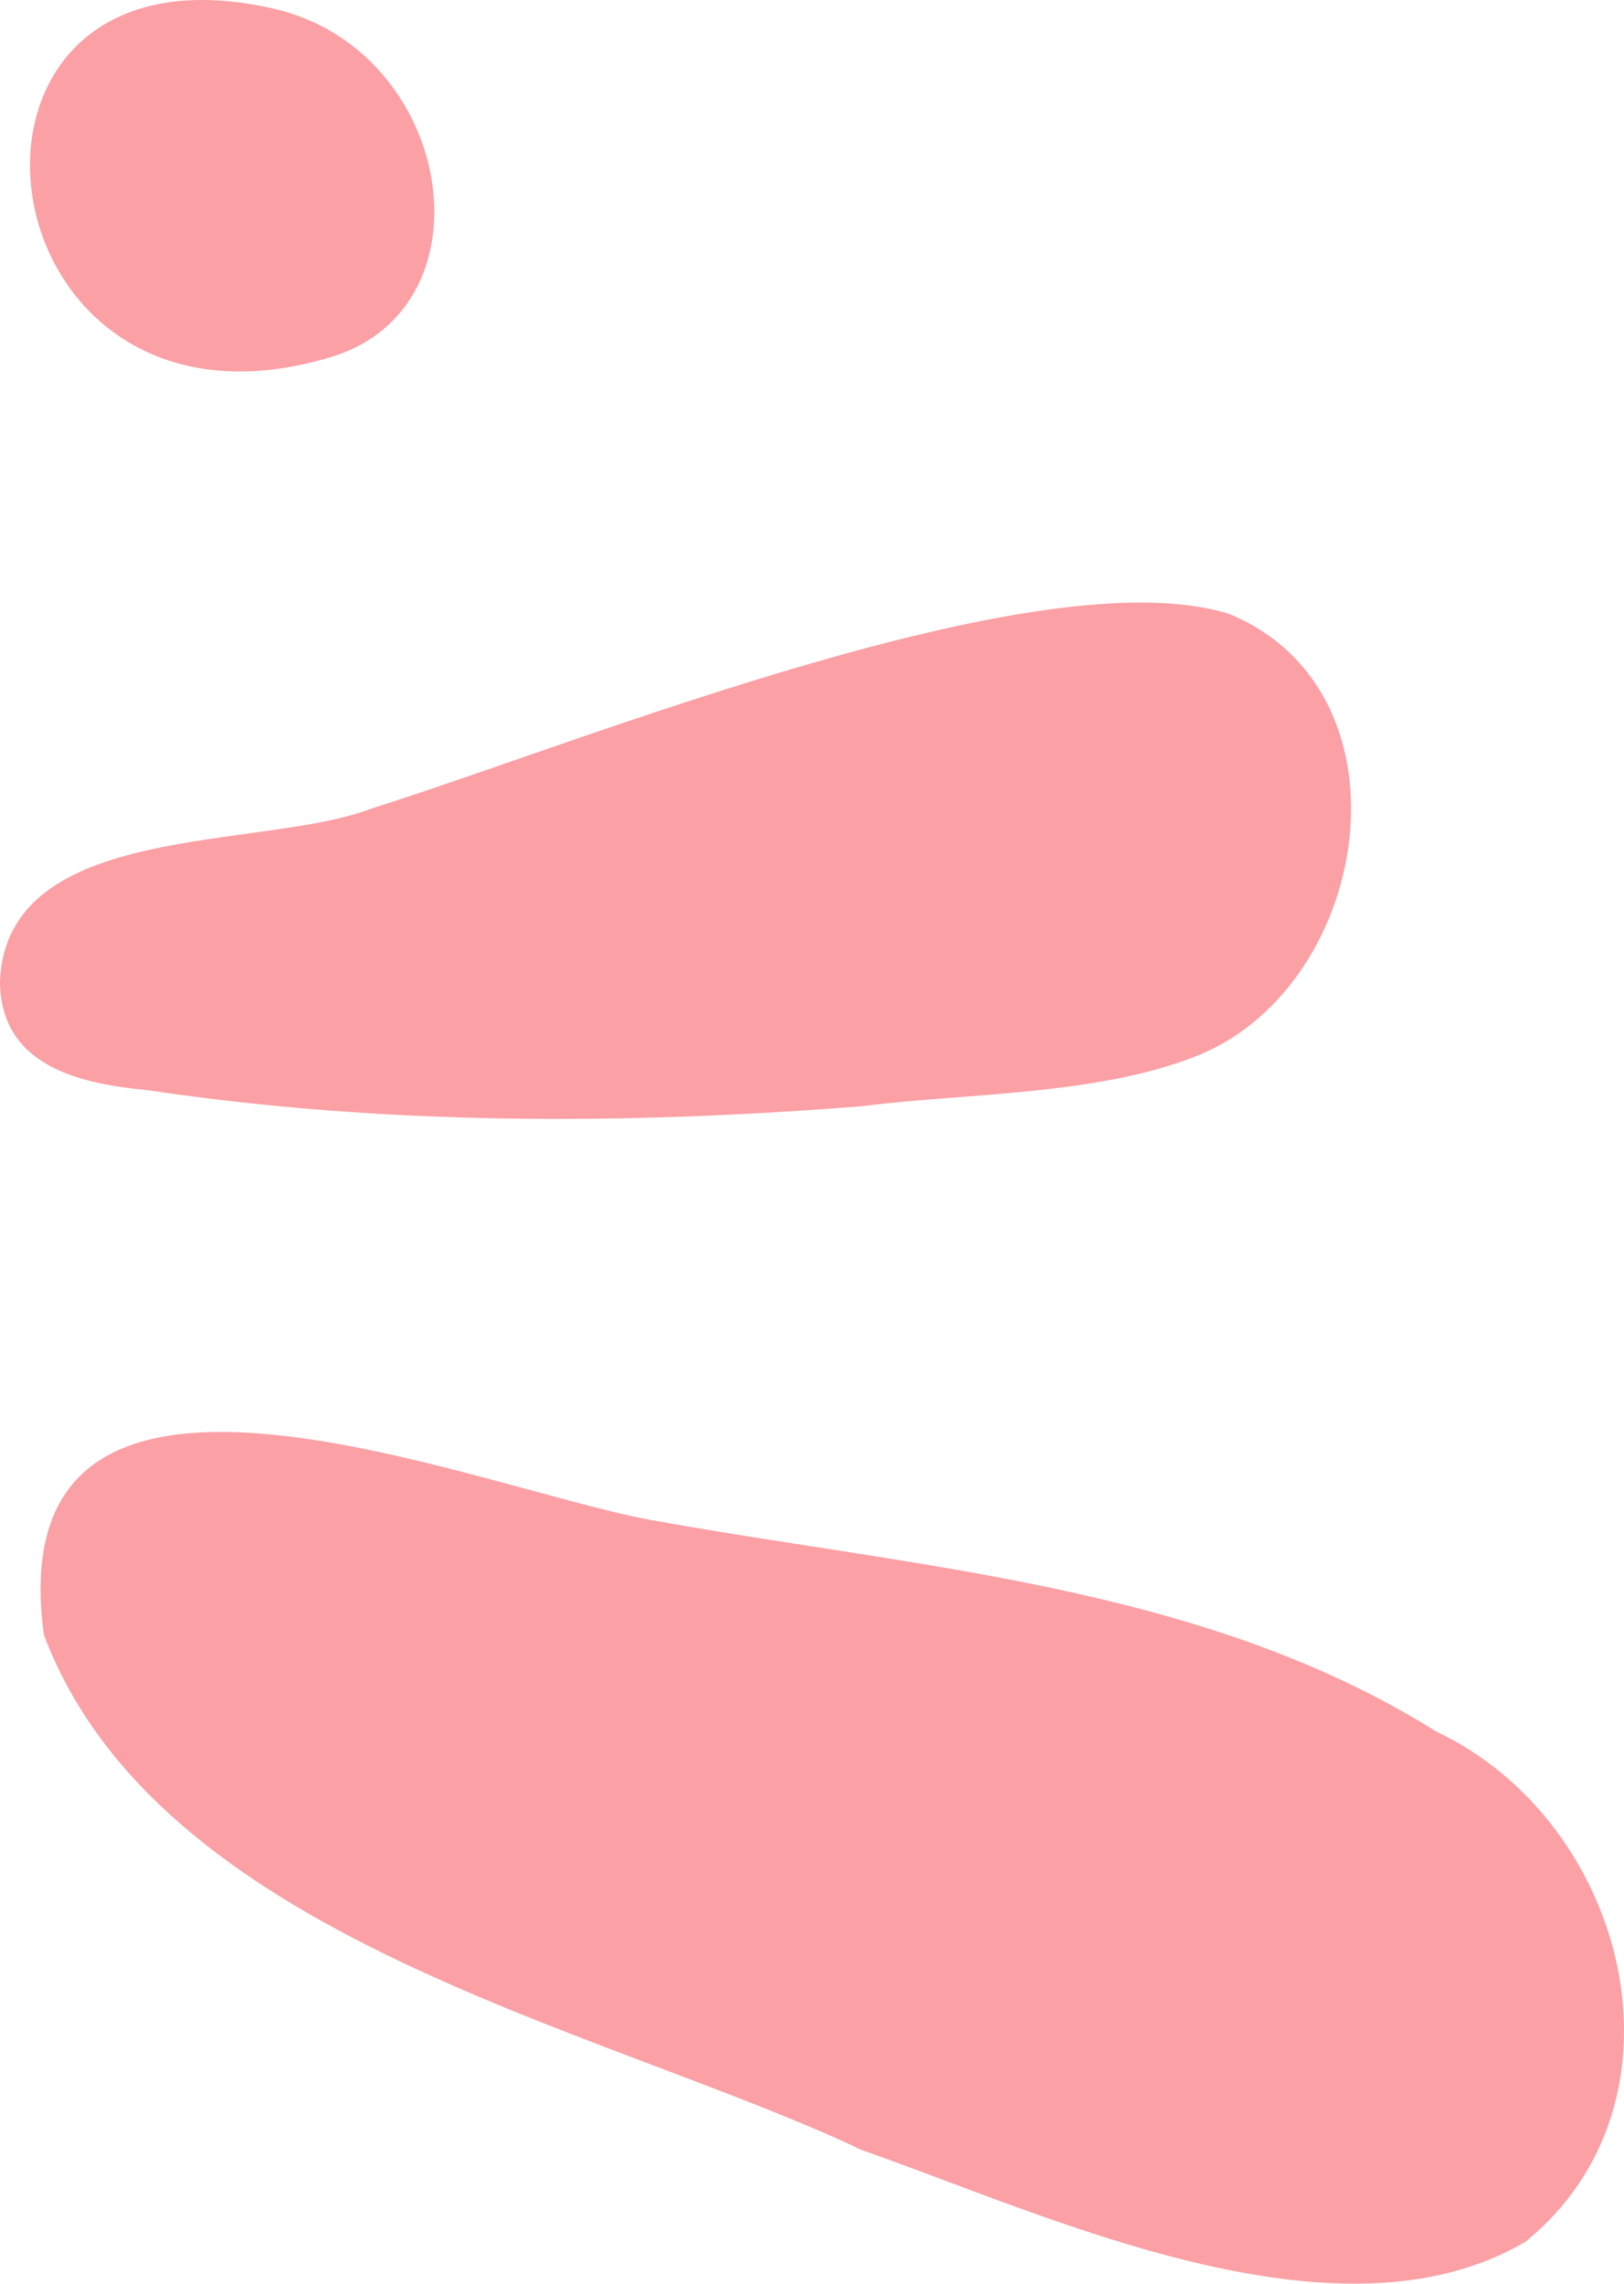
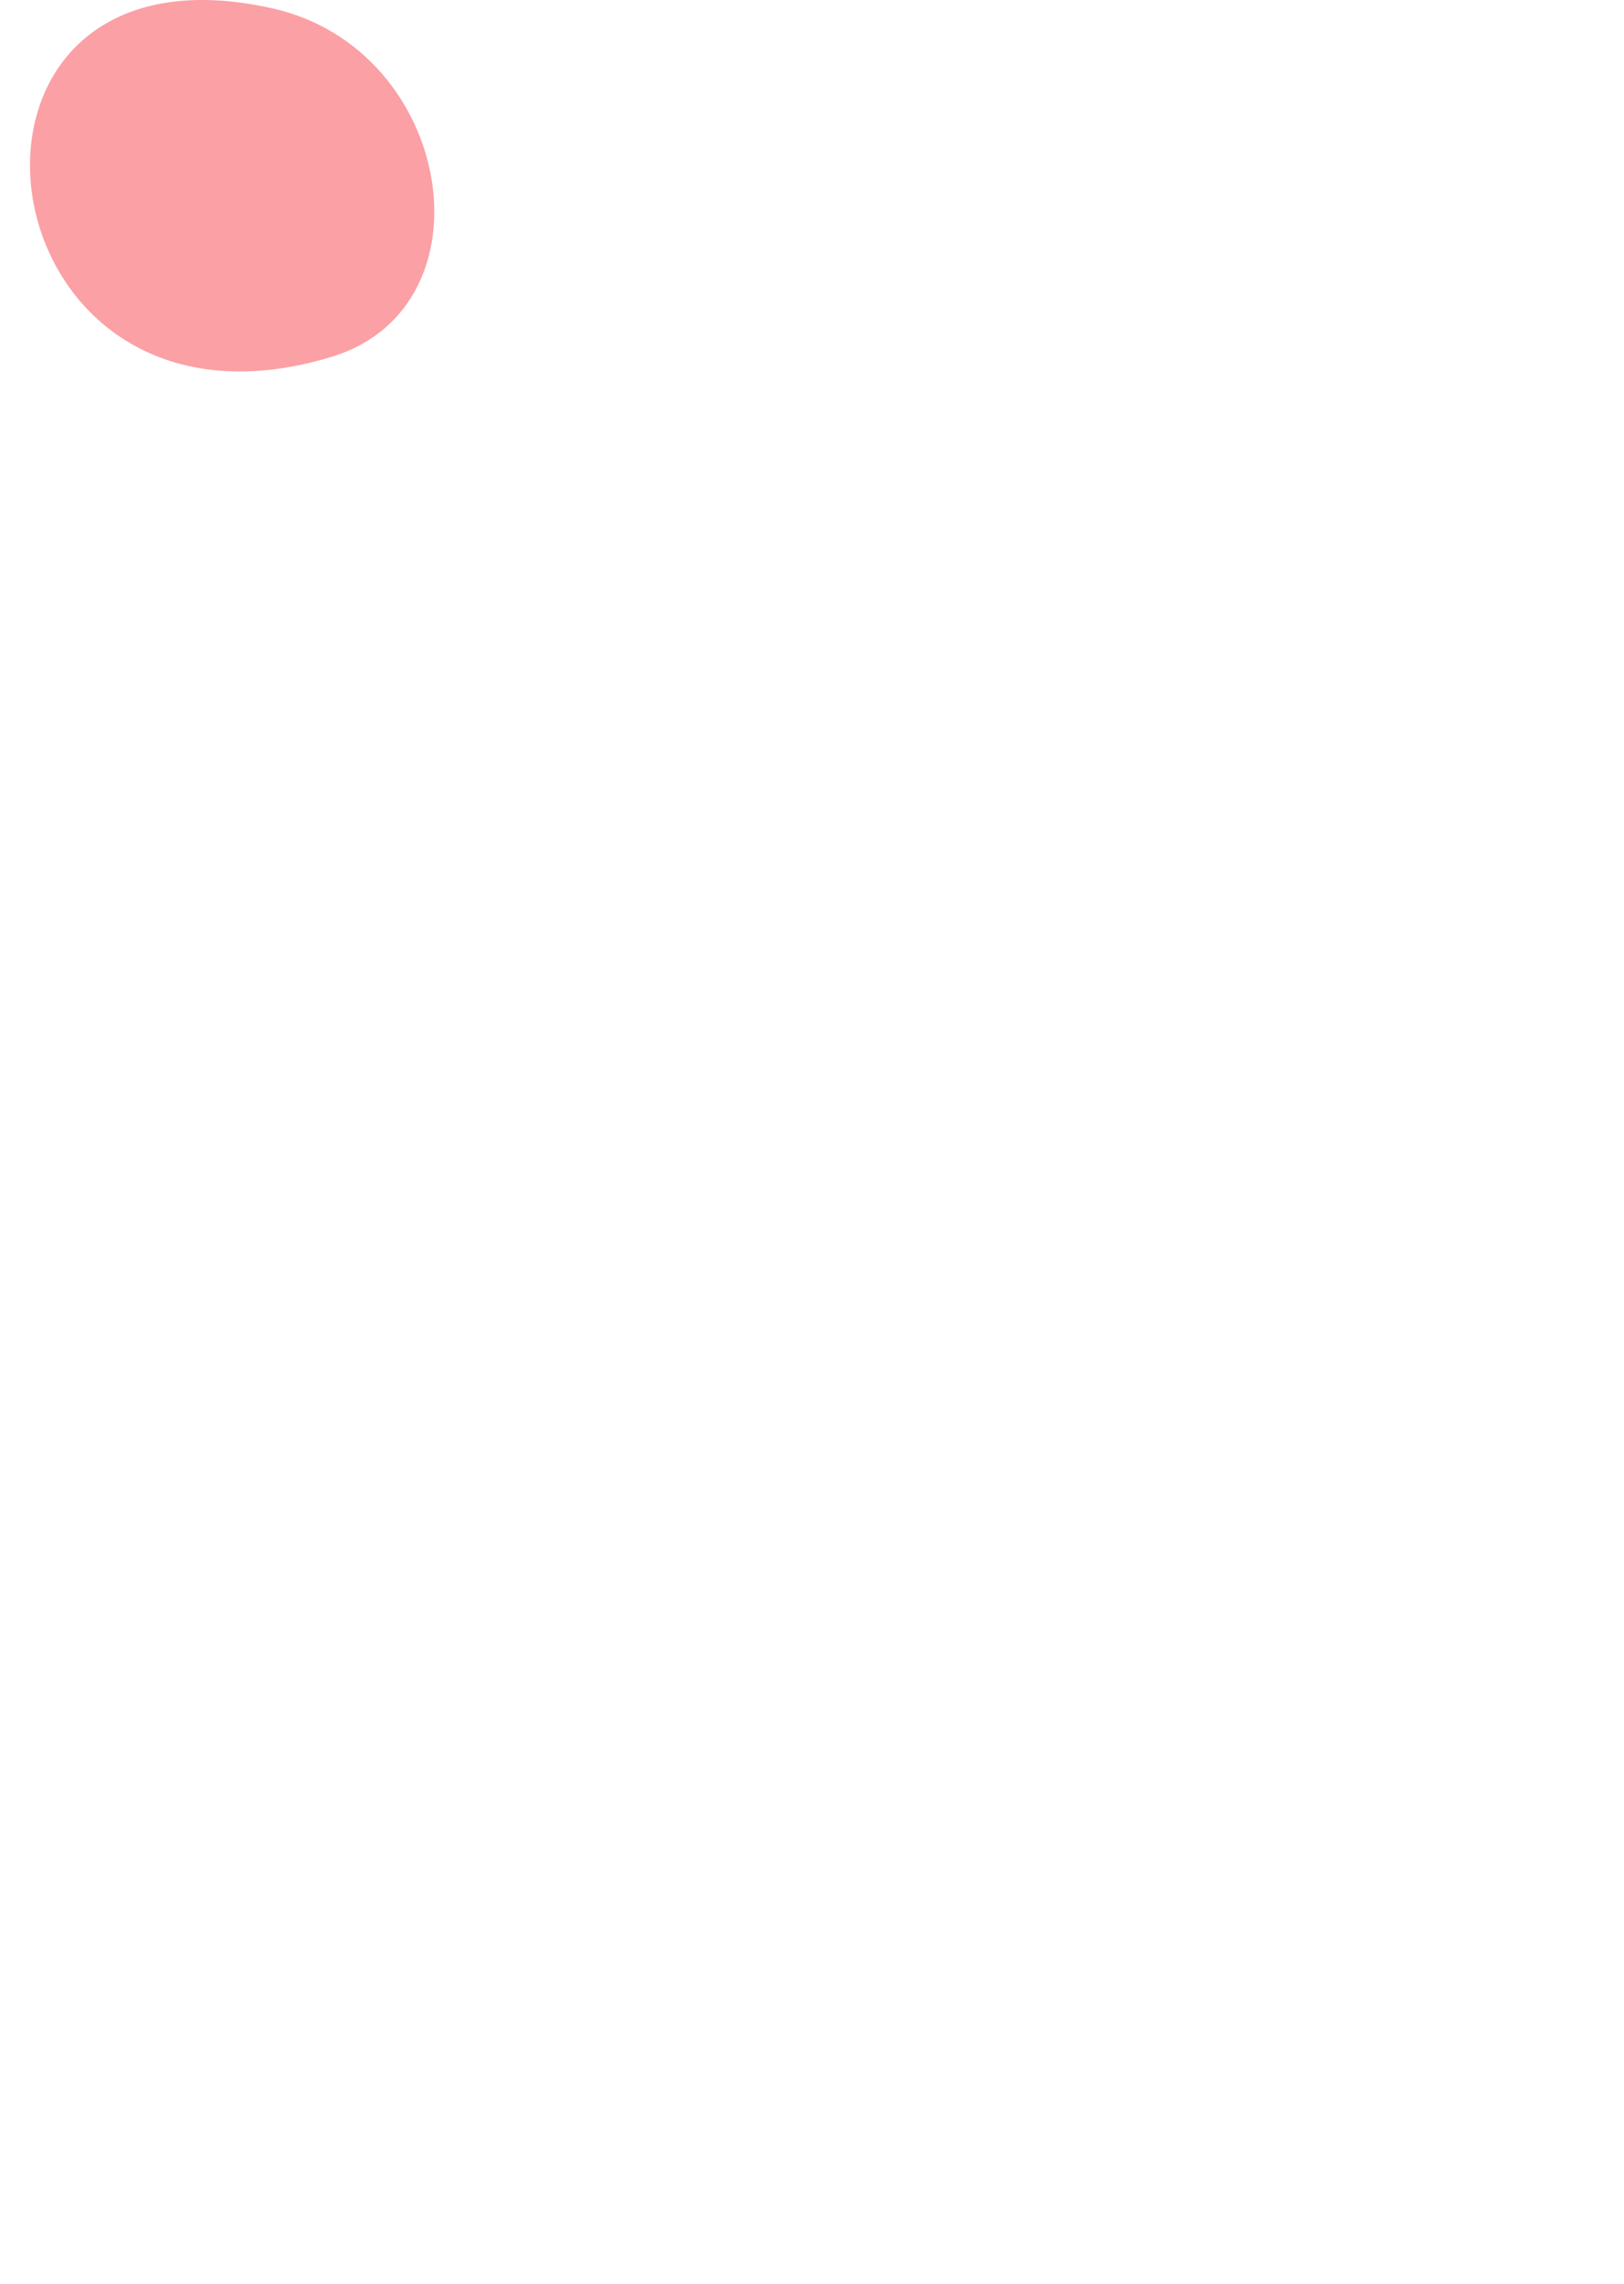
<svg xmlns="http://www.w3.org/2000/svg" width="37" height="52" viewBox="0 0 37 52" fill="none">
-   <path d="M19.492 48.889C13.551 46.128 3.605 44.114 1 37.226C-0.074 29.256 10.699 33.853 14.818 34.608C20.795 35.699 27.37 36.072 32.721 39.427C37.087 41.486 38.698 47.841 34.755 51.045C30.45 53.575 23.884 50.442 19.642 48.96L19.492 48.898V48.889Z" fill="#FBA0A5" />
-   <path d="M19.609 25.191C14.232 25.617 8.739 25.625 3.388 24.827C1.803 24.676 0.017 24.276 -0.001 22.35C0.149 18.667 5.967 19.377 8.466 18.41C13.237 16.91 23.685 12.631 28.006 13.98C32.363 15.782 31.219 22.599 27.144 24.09C24.934 24.933 21.995 24.898 19.759 25.173L19.601 25.191H19.609Z" fill="#FBA0A5" />
  <path d="M7.595 8.113C-0.617 10.652 -2.051 -1.686 6.231 0.196C10.333 1.137 11.274 6.951 7.595 8.113Z" fill="#FBA0A5" />
</svg>